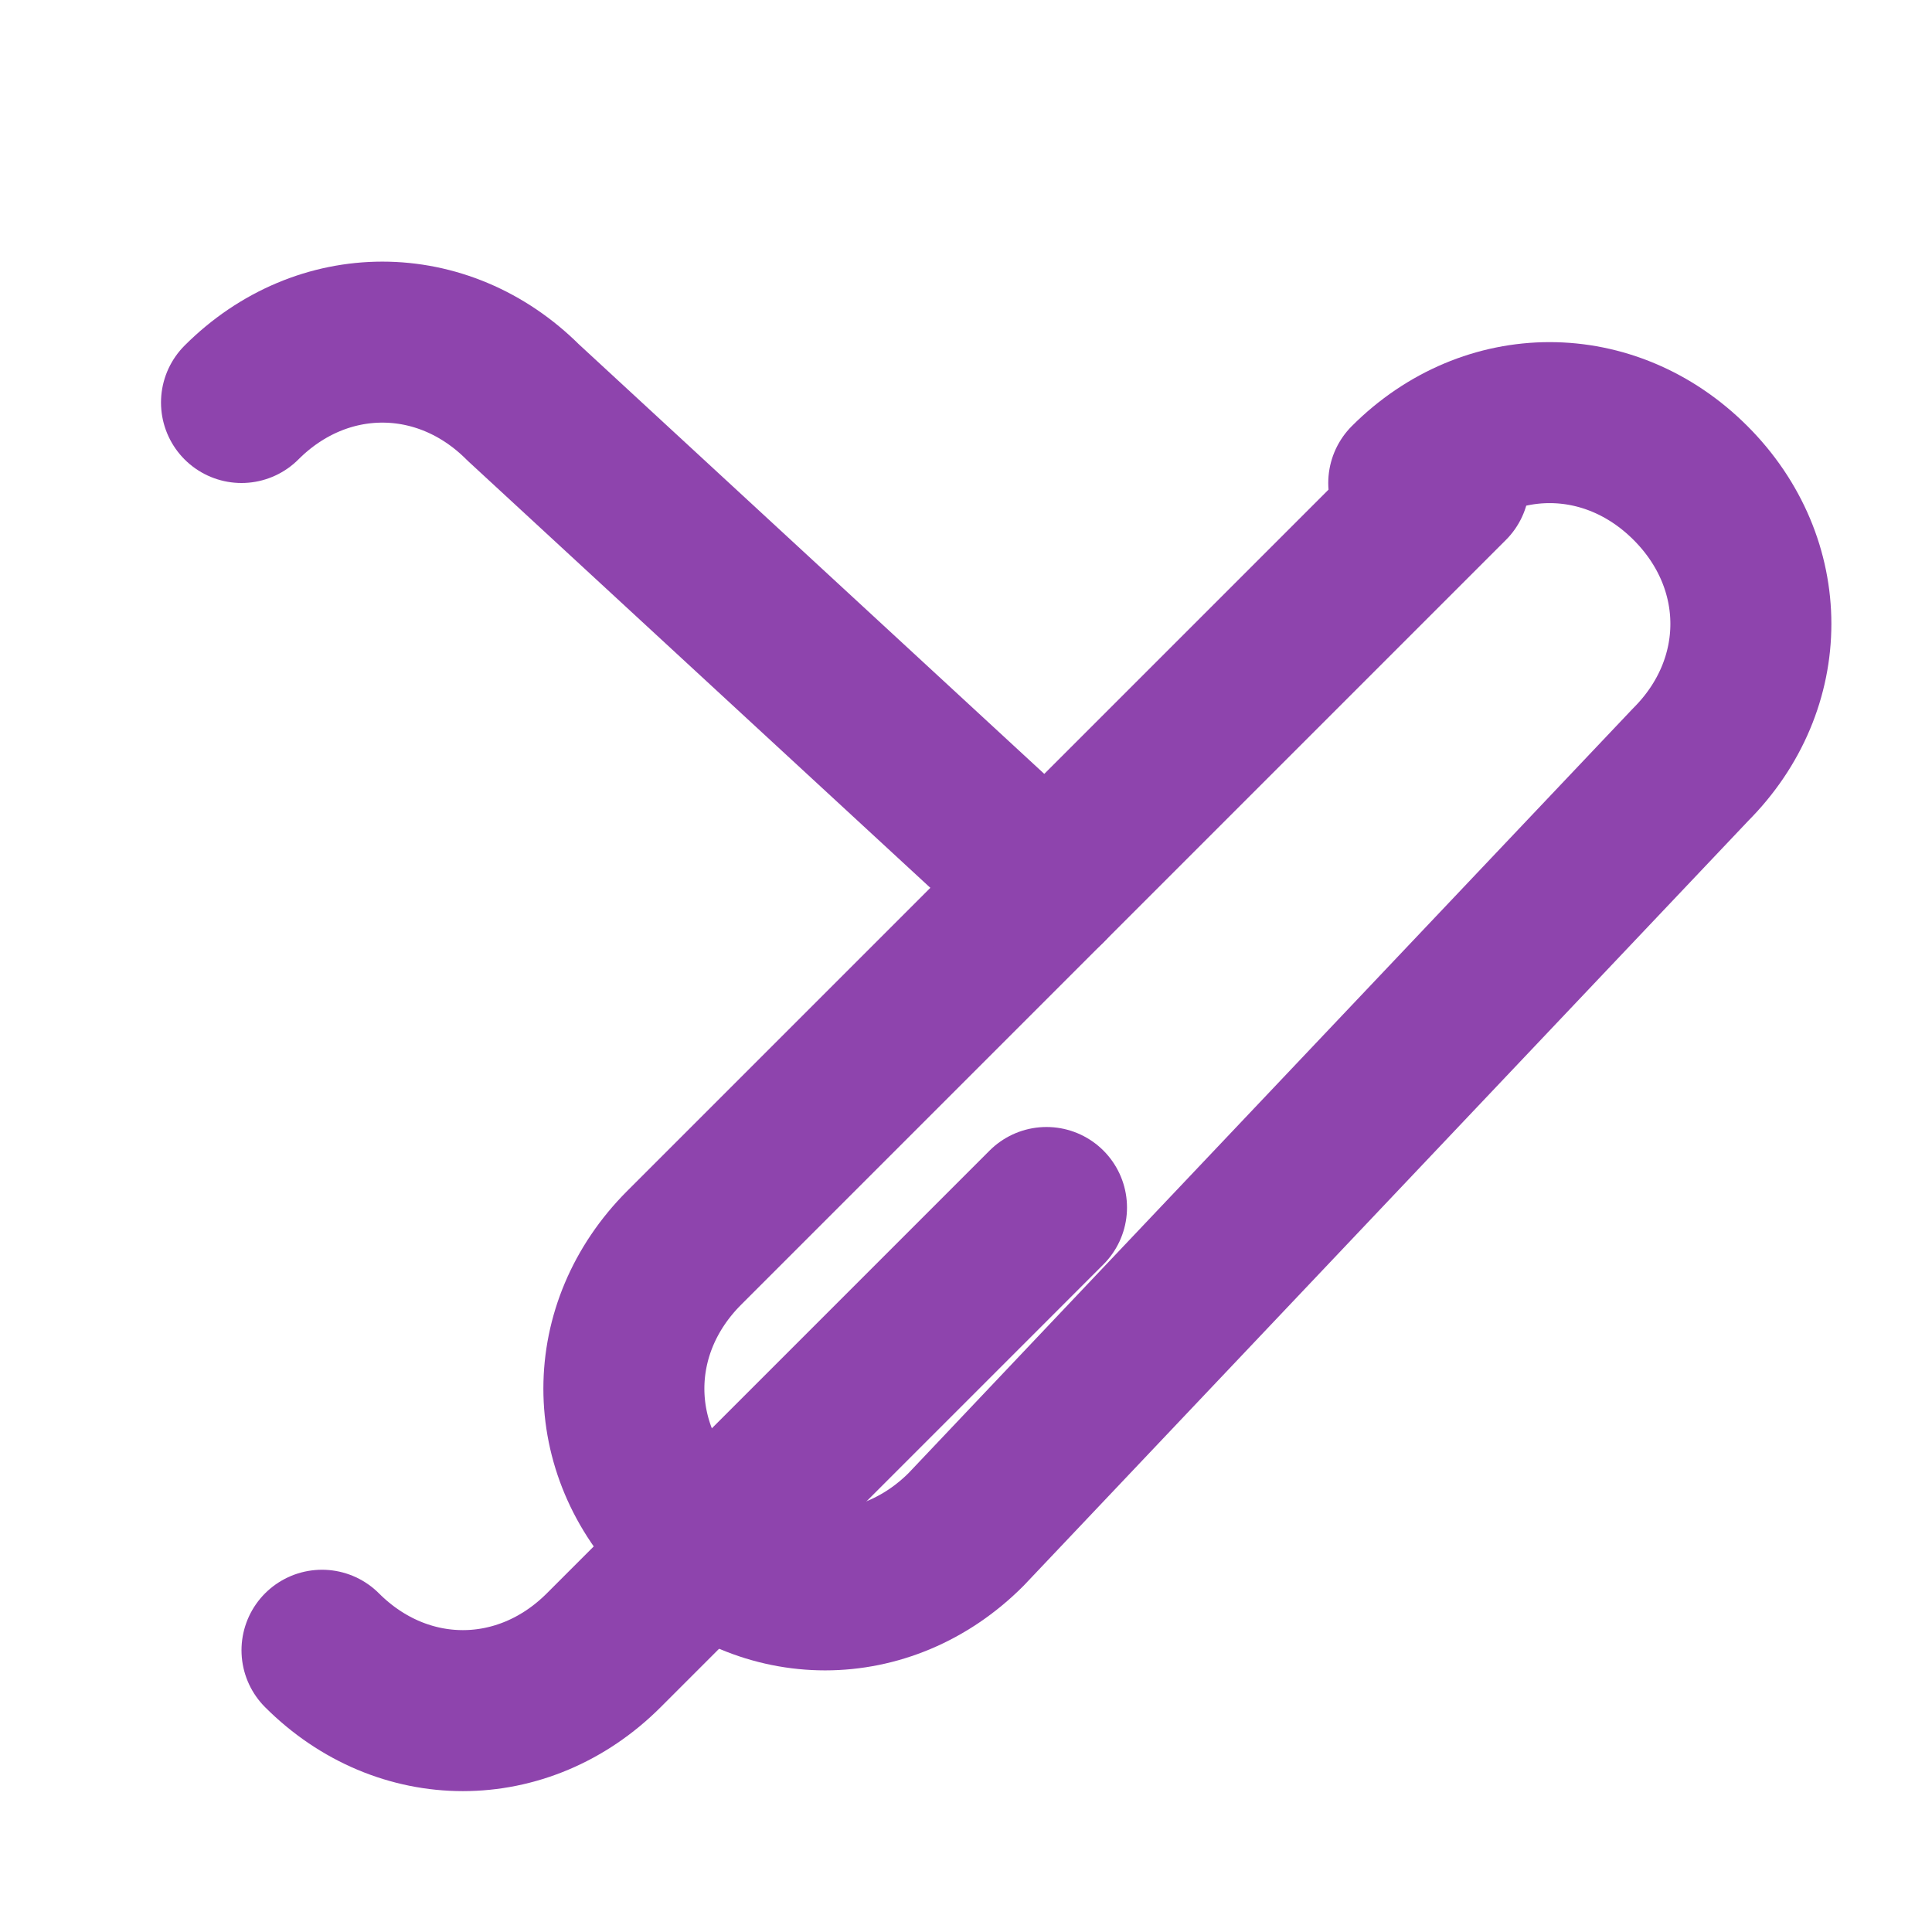
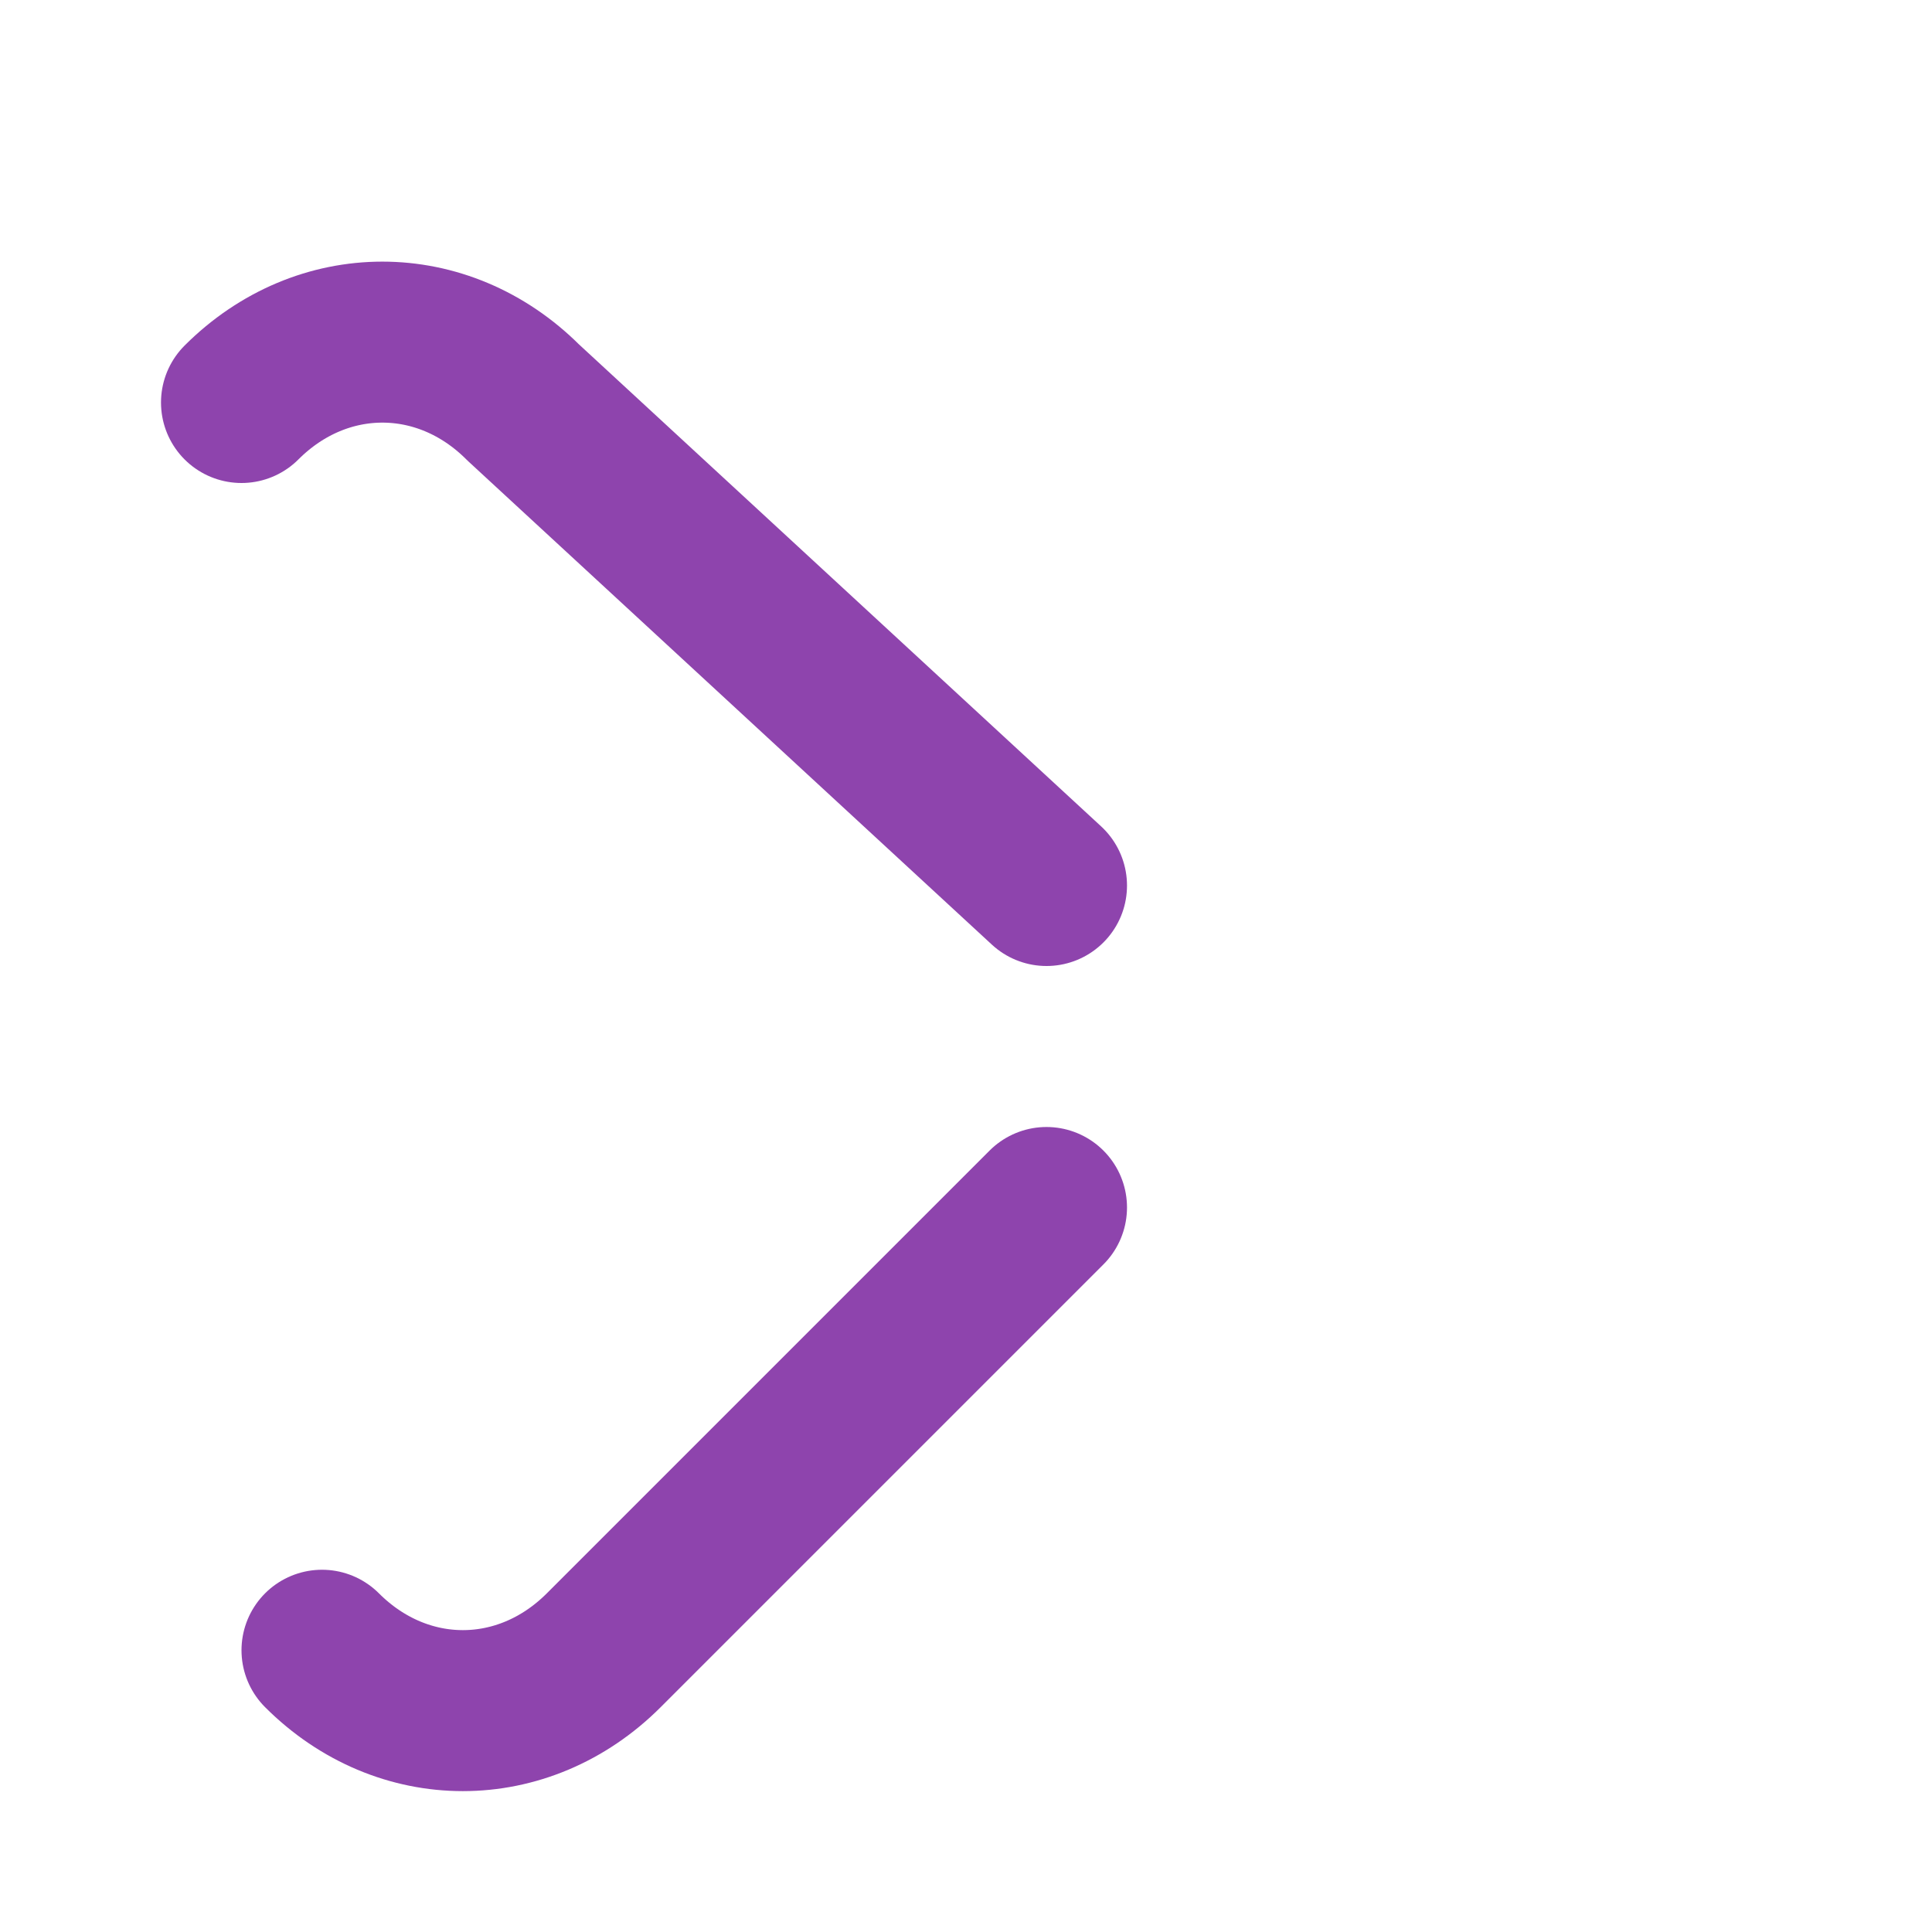
<svg xmlns="http://www.w3.org/2000/svg" width="42" height="42" viewBox="0 0 24 24" fill="none" stroke="#8e44ad" stroke-width="2" stroke-linecap="round" stroke-linejoin="round">
-   <path d="M17.5 6c1-1 2.5-1 3.5 0s1 2.5 0 3.5L12 19c-1 1-2.5 1-3.5 0s-1-2.5 0-3.5L18 6z" />
  <path d="M4 20.5c1 1 2.5 1 3.5 0L13 15" />
  <path d="M3 5c1-1 2.5-1 3.5 0L13 11" />
</svg>